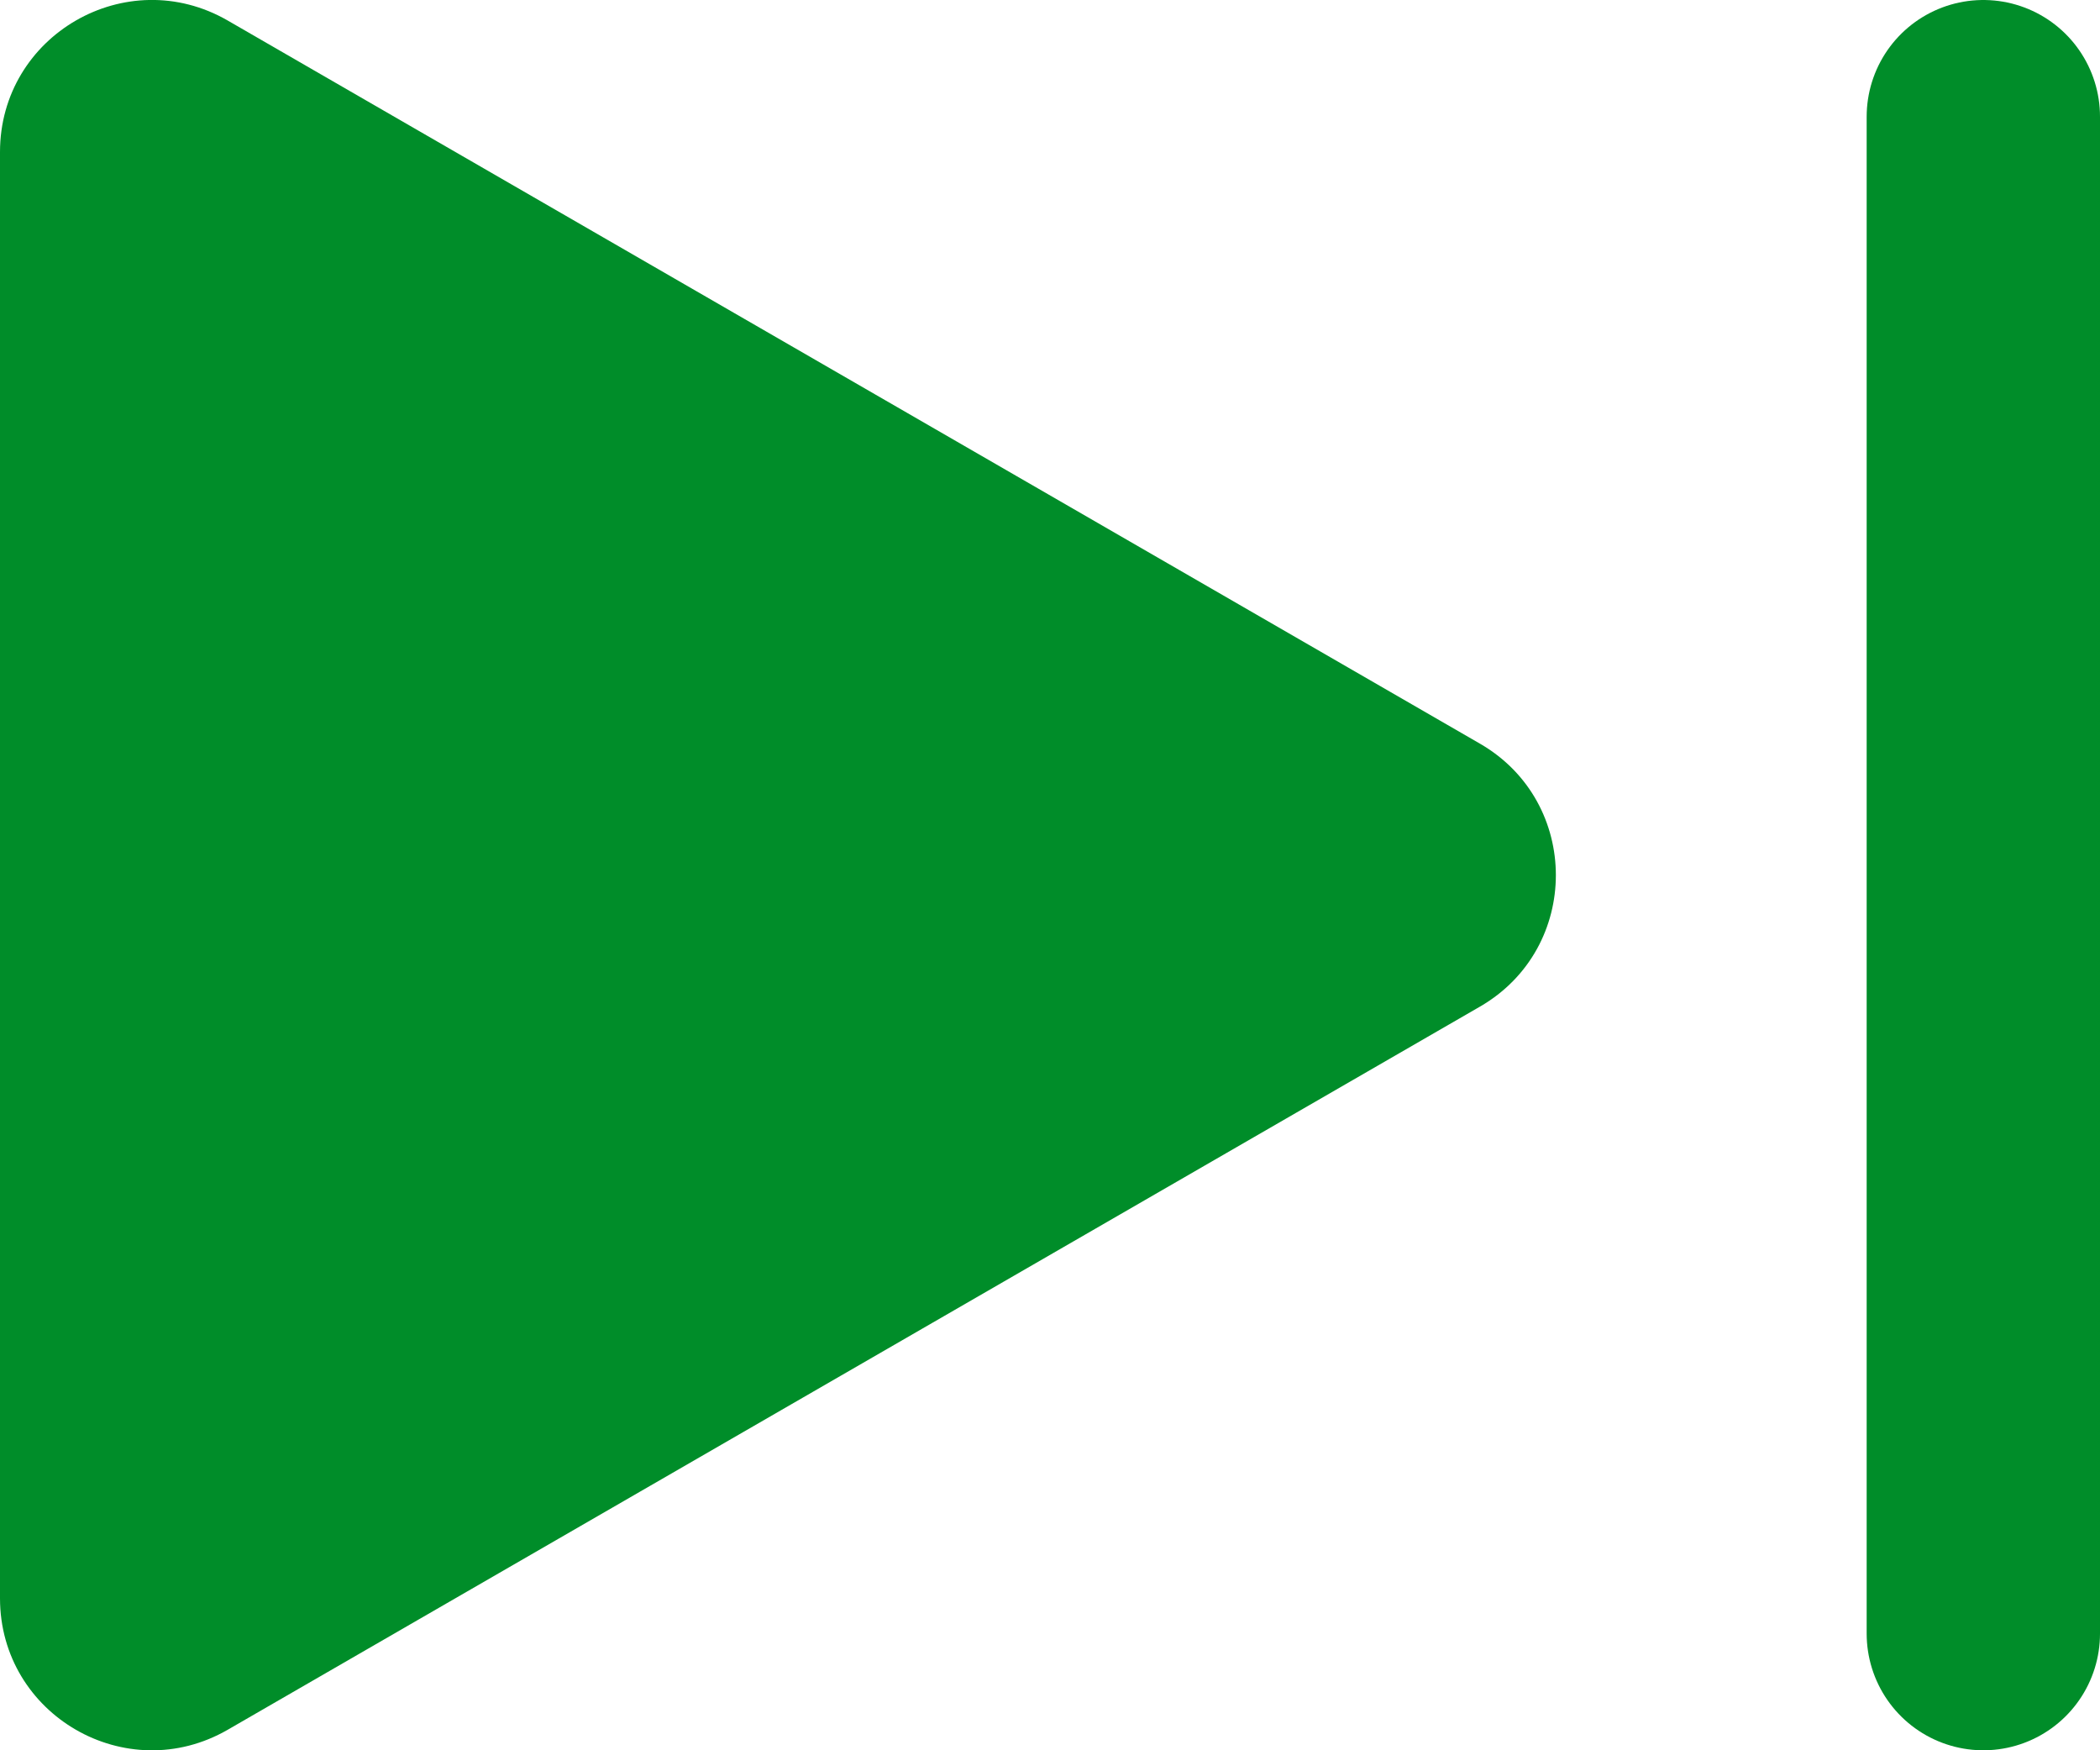
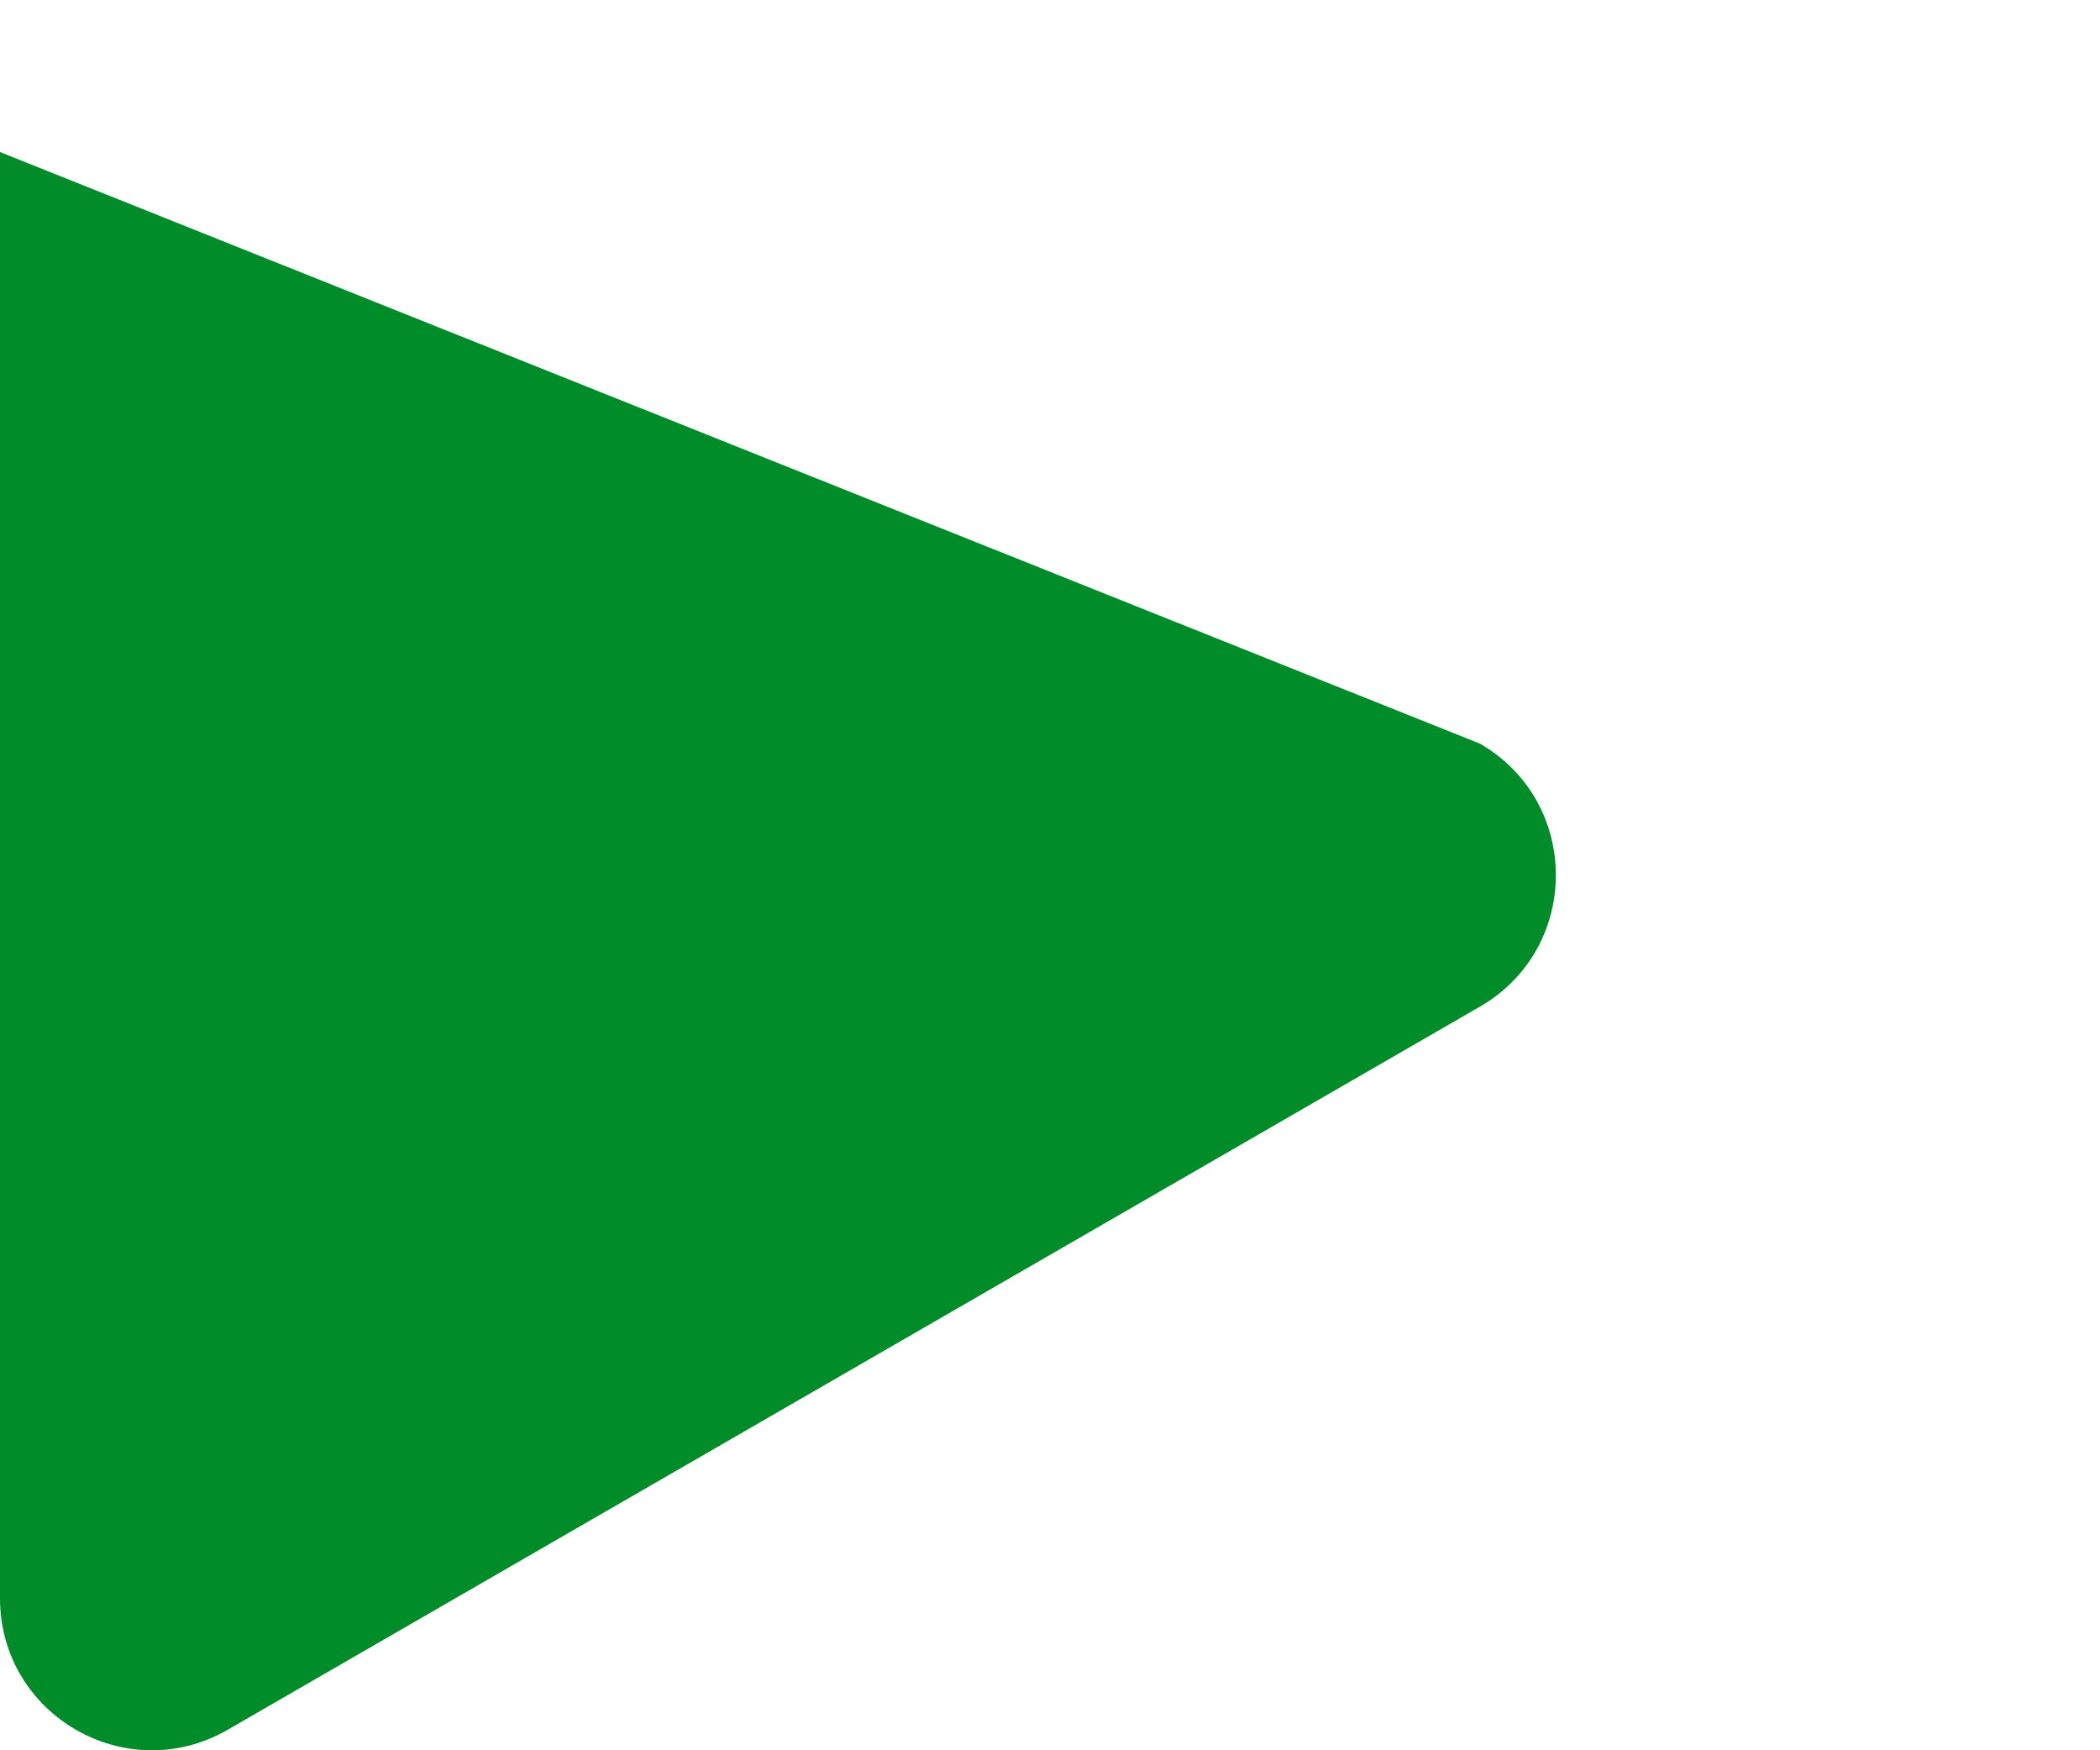
<svg xmlns="http://www.w3.org/2000/svg" width="18" height="15" viewBox="0 0 18 15" fill="none">
-   <path d="M12.685 6.373C13.553 6.874 13.553 8.126 12.685 8.627L1.952 14.824C1.084 15.325 -4.37787e-08 14.699 0 13.697L5.41761e-07 1.303C5.8554e-07 0.301 1.084 -0.325 1.952 0.176L12.685 6.373Z" fill="#008D29" />
-   <line x1="17" y1="1" x2="17" y2="14" stroke="#008D29" stroke-width="2" stroke-linecap="round" />
+   <path d="M12.685 6.373C13.553 6.874 13.553 8.126 12.685 8.627L1.952 14.824C1.084 15.325 -4.37787e-08 14.699 0 13.697L5.41761e-07 1.303L12.685 6.373Z" fill="#008D29" />
</svg>